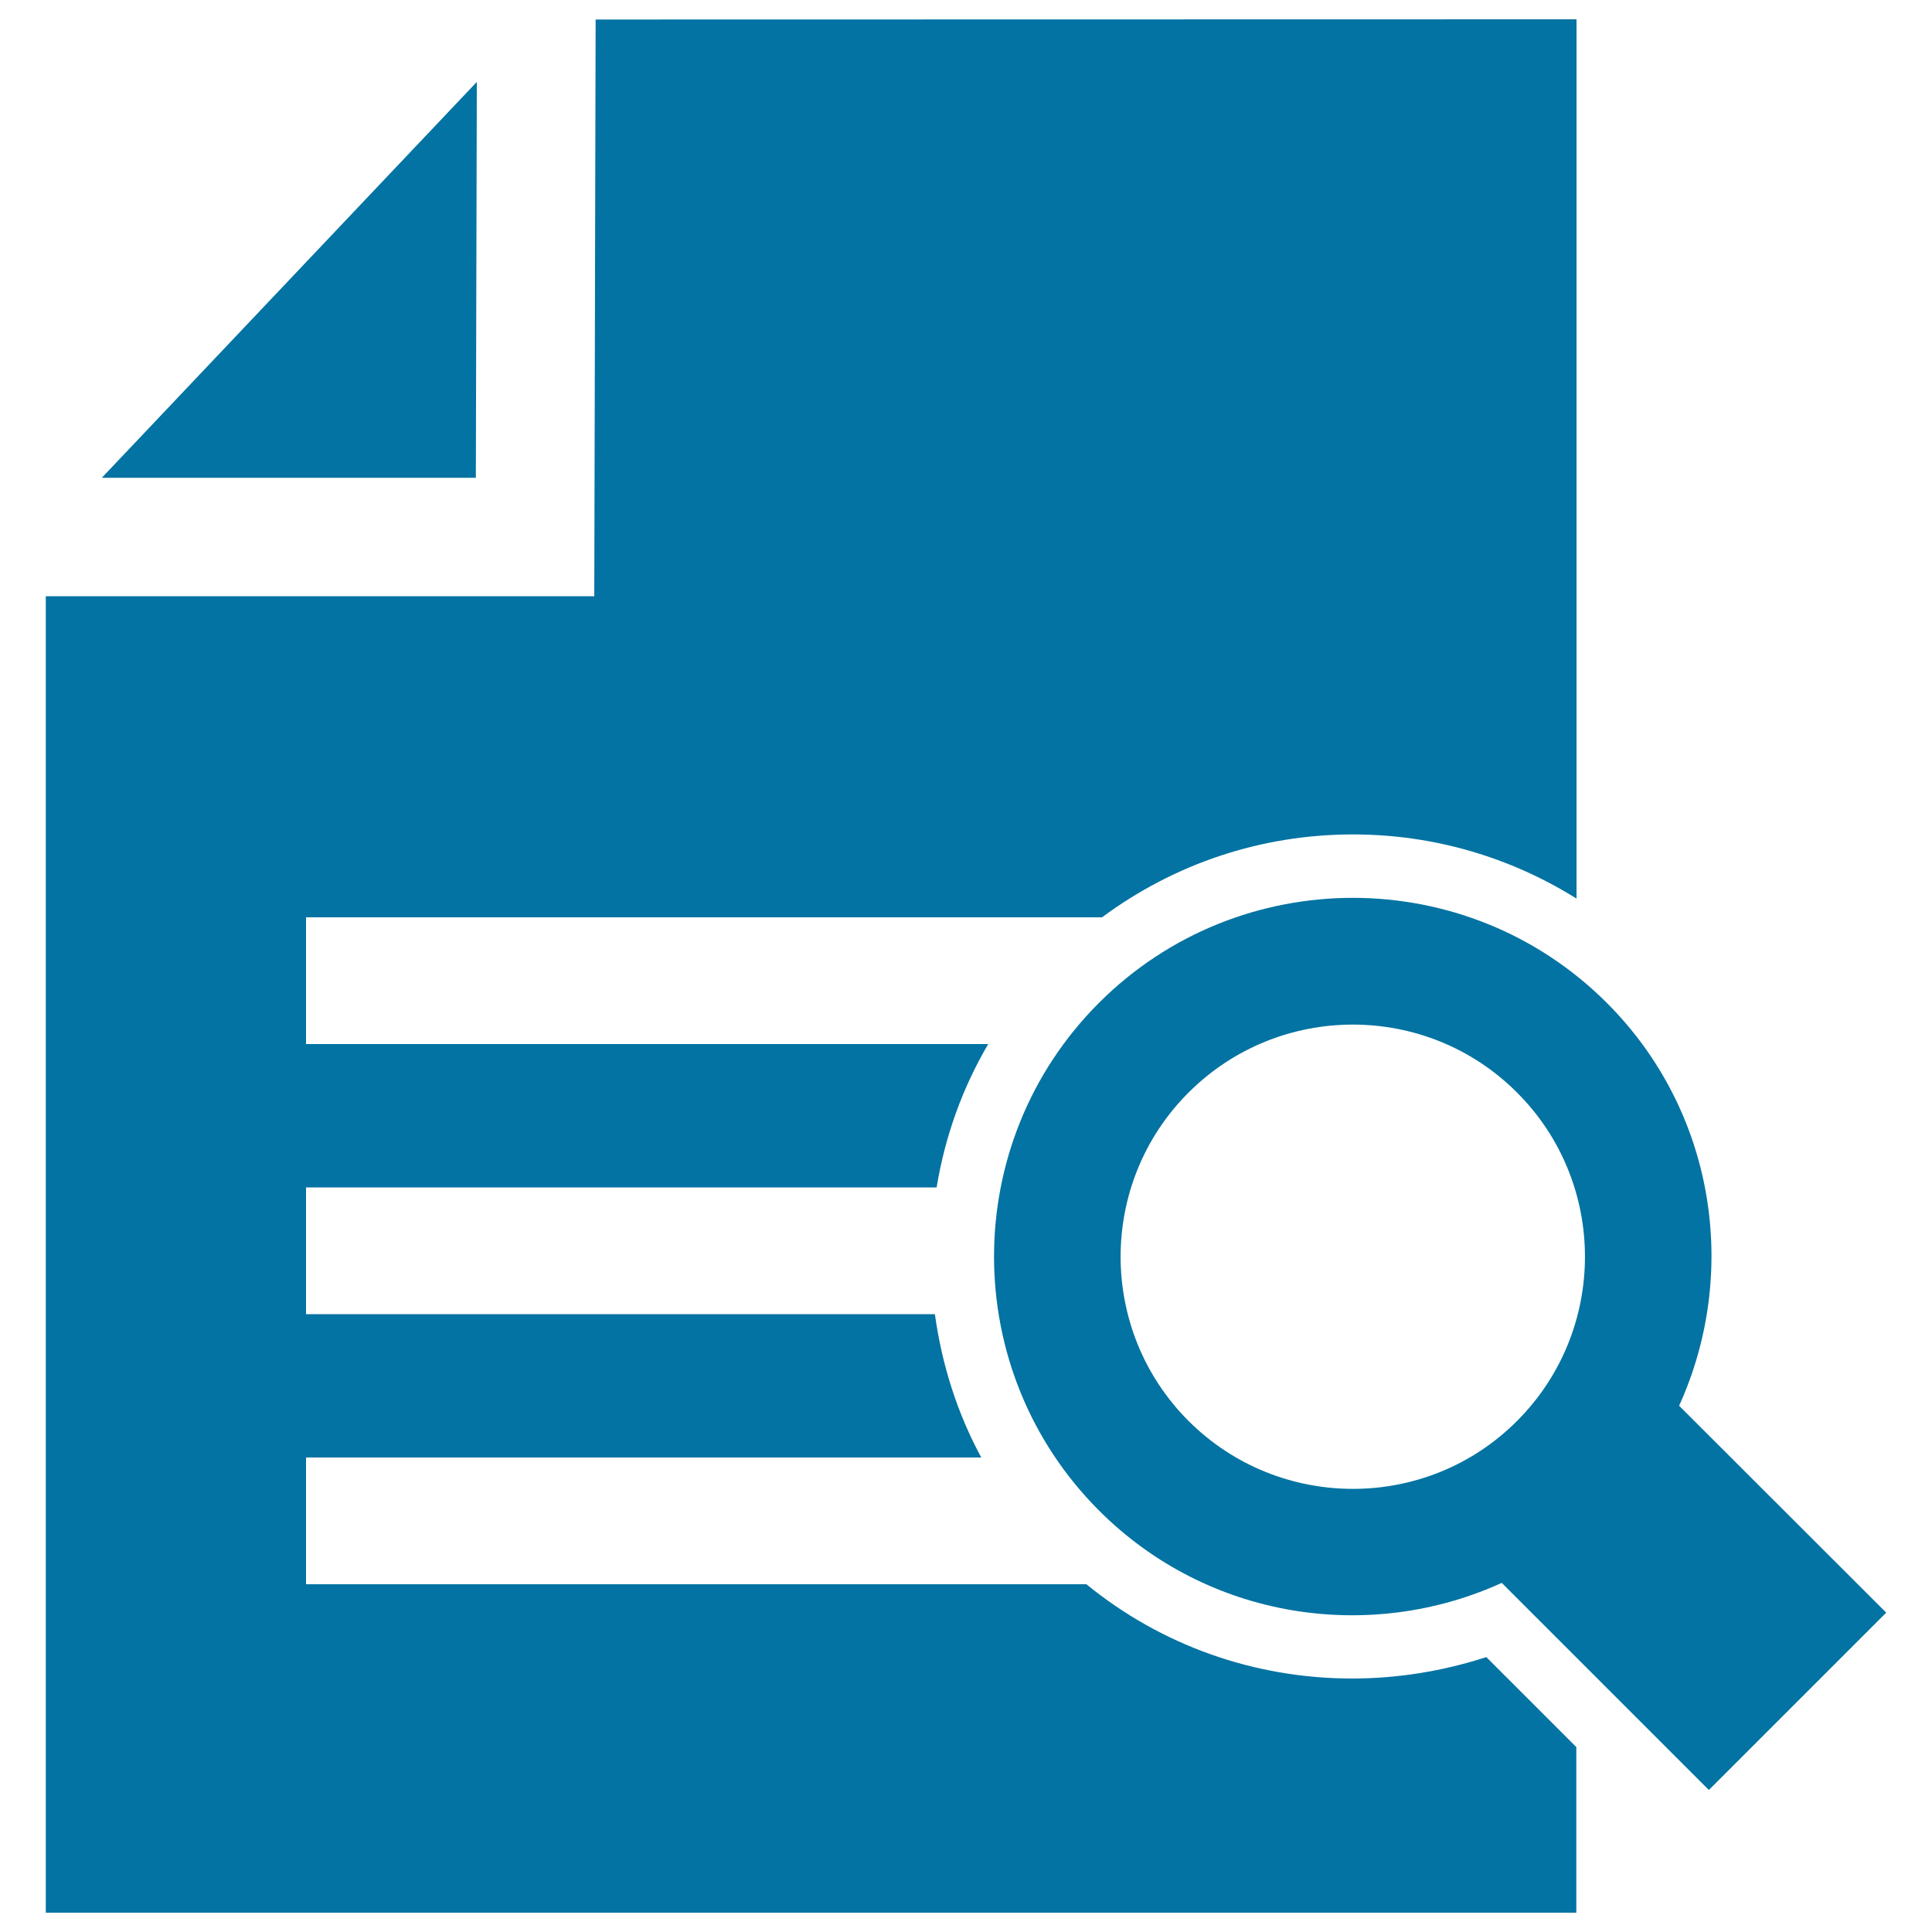
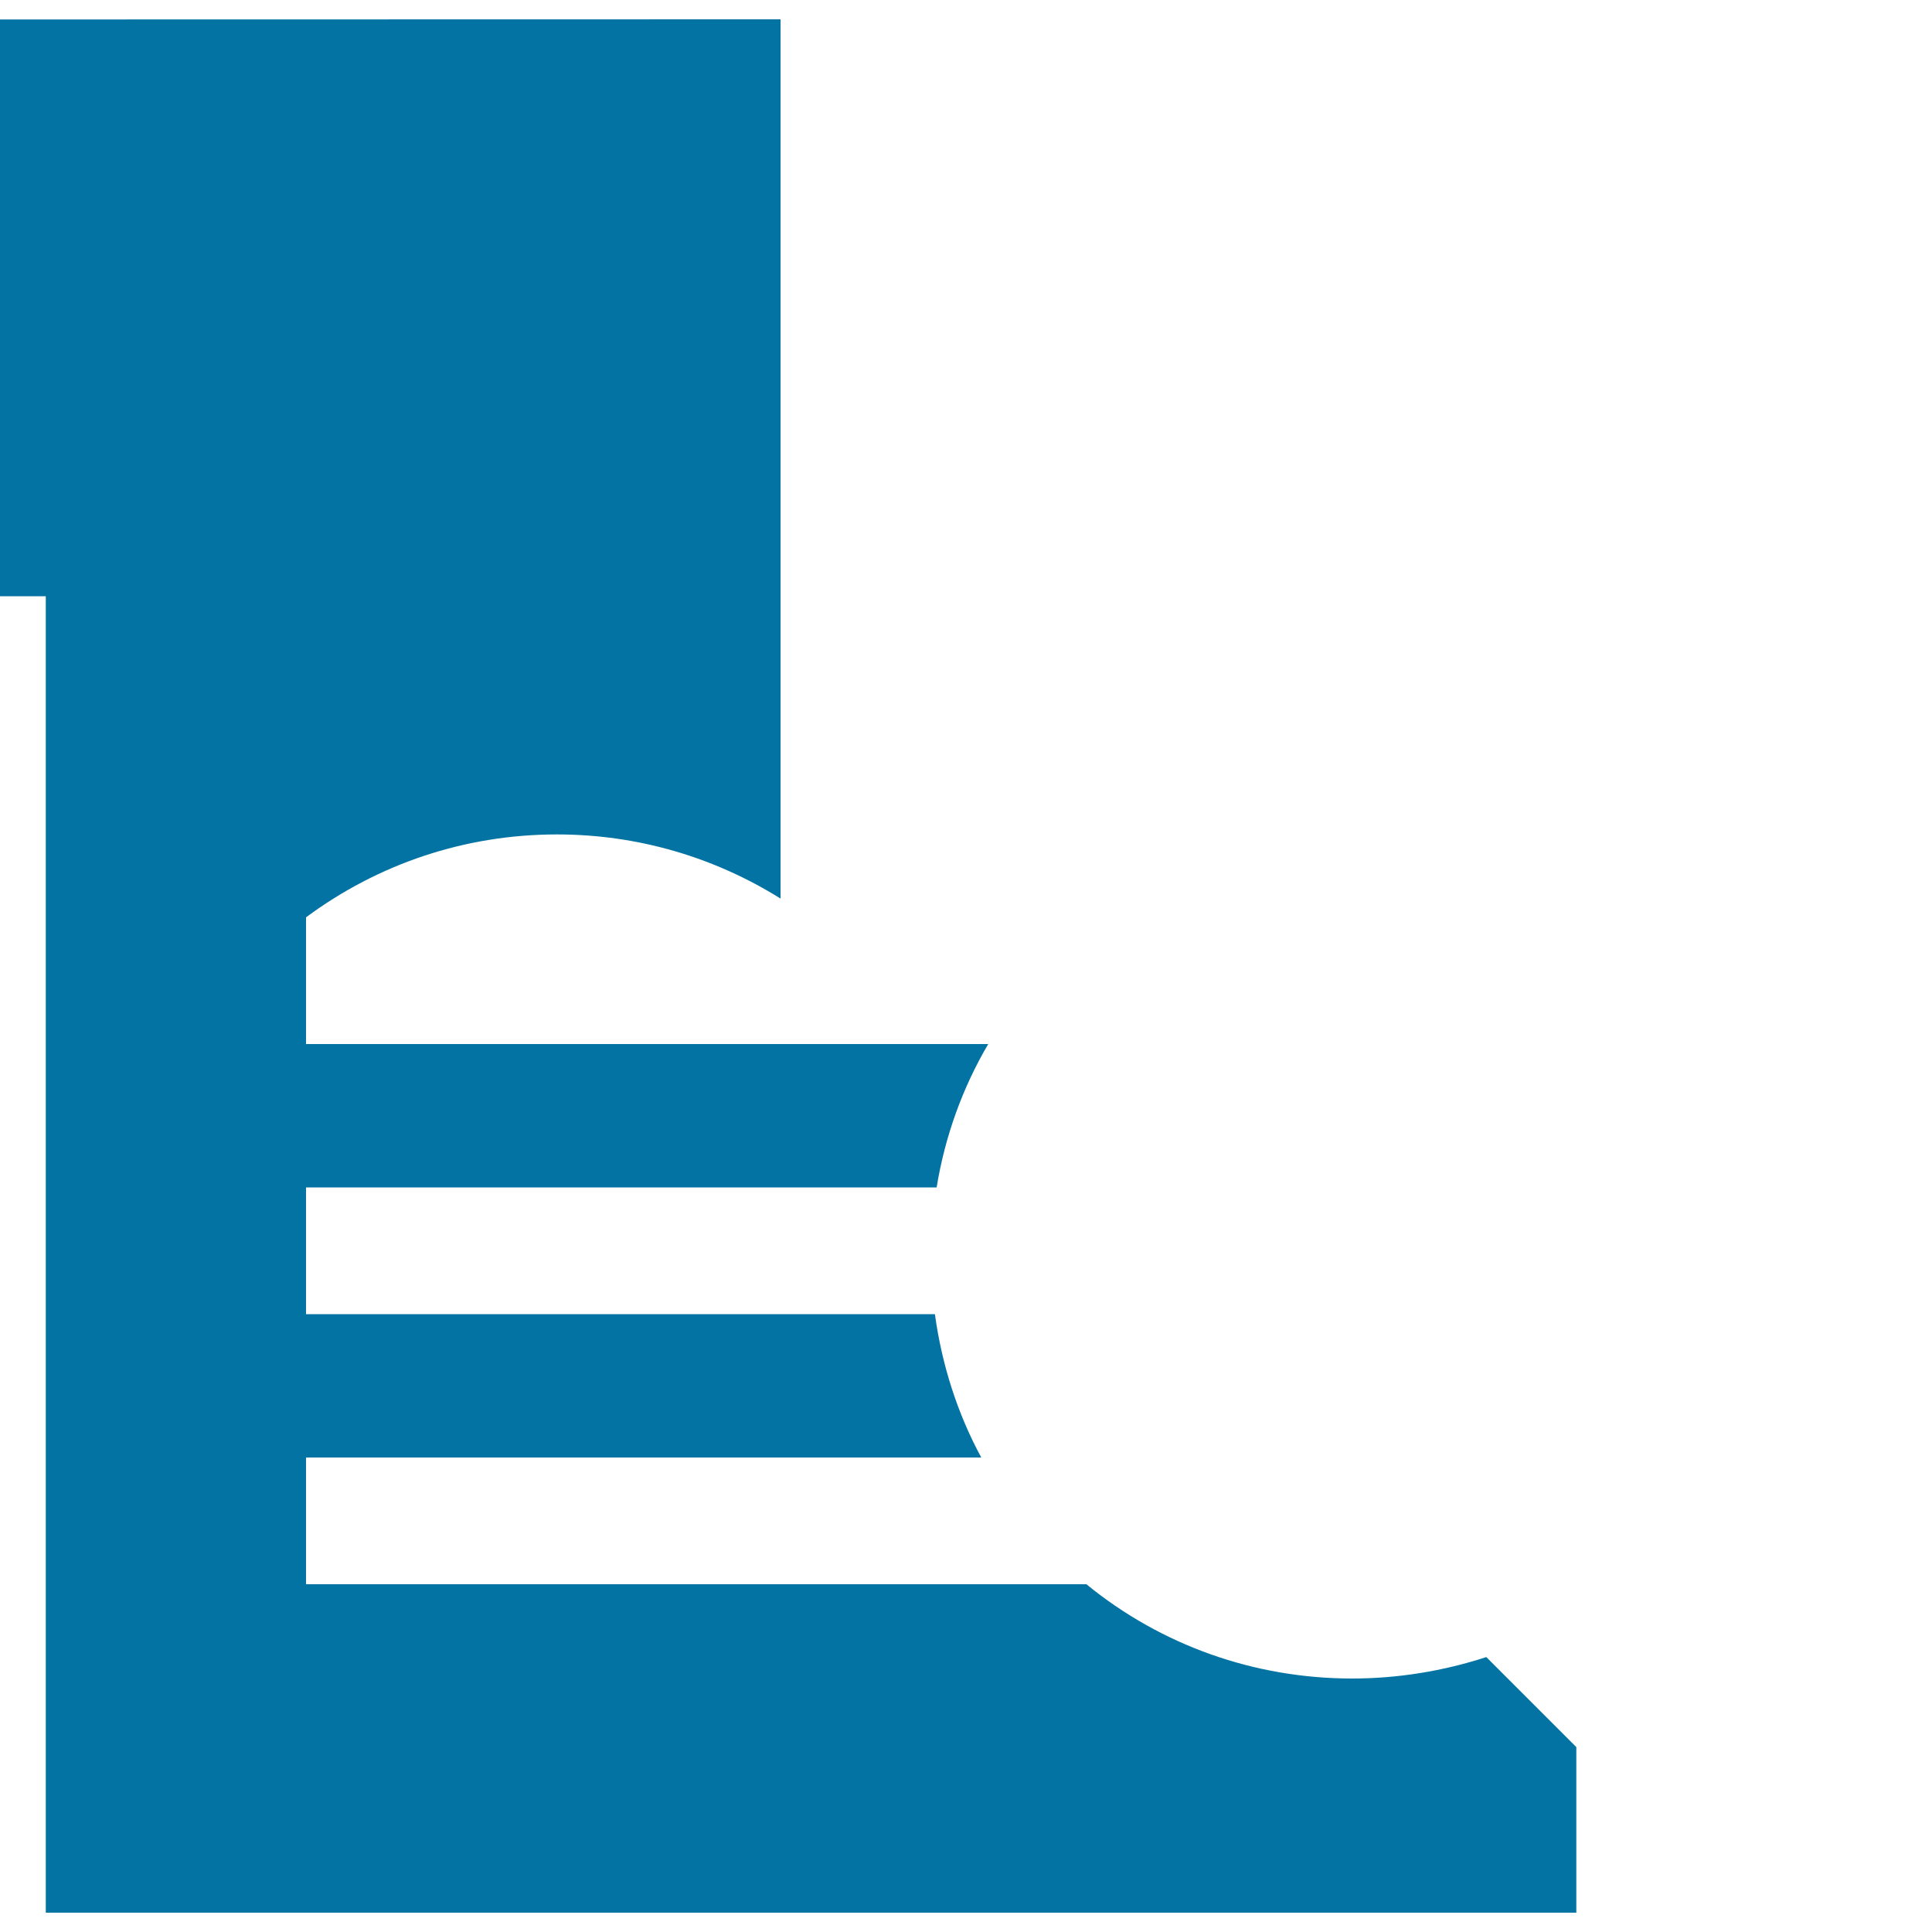
<svg xmlns="http://www.w3.org/2000/svg" viewBox="0 0 1000 1000" style="fill:#0273a2">
  <title>Search File SVG icon</title>
  <g>
    <g>
-       <path d="M976.3,834.7L869.1,727.6c31.2-68.6,18.9-152.2-37.4-208.5c-72.5-72.5-190.4-72.5-262.9,0c-72.4,72.4-72.4,190.3,0.1,262.8c56.3,56.3,139.9,68.6,208.4,37.4l107.2,107.2L976.3,834.7z M785.2,735.5c-46.8,46.9-123.1,46.8-170,0c-46.9-46.9-46.9-123.2,0-170c46.9-46.9,123.2-46.9,170,0C832.1,612.3,832.1,688.6,785.2,735.5z" />
-       <path d="M699.9,868.8c-50.7,0-98.9-17.2-137.6-48.8H158.4v-65.6h349.5c-12.4-22.9-20.4-48-24-74.2H158.4v-65.6h326.4c4.3-26.3,13.3-51.4,26.7-74.2H158.4v-65.6h412c37.4-27.7,82.3-42.9,129.9-42.9c41.6,0,81.3,11.7,115.7,33.2V10l-507.7,0.1l-0.7,298.5H23.7V990h792.2v-85.7l-46.6-46.6C746.9,865,723.3,868.8,699.9,868.8z" />
-       <polygon points="246.8,42.4 52.7,247.3 246.3,247.3 " />
+       <path d="M699.9,868.8c-50.7,0-98.9-17.2-137.6-48.8H158.4v-65.6h349.5c-12.4-22.9-20.4-48-24-74.2H158.4v-65.6h326.4c4.3-26.3,13.3-51.4,26.7-74.2H158.4v-65.6c37.4-27.7,82.3-42.9,129.9-42.9c41.6,0,81.3,11.7,115.7,33.2V10l-507.7,0.1l-0.7,298.5H23.7V990h792.2v-85.7l-46.6-46.6C746.9,865,723.3,868.8,699.9,868.8z" />
    </g>
  </g>
</svg>